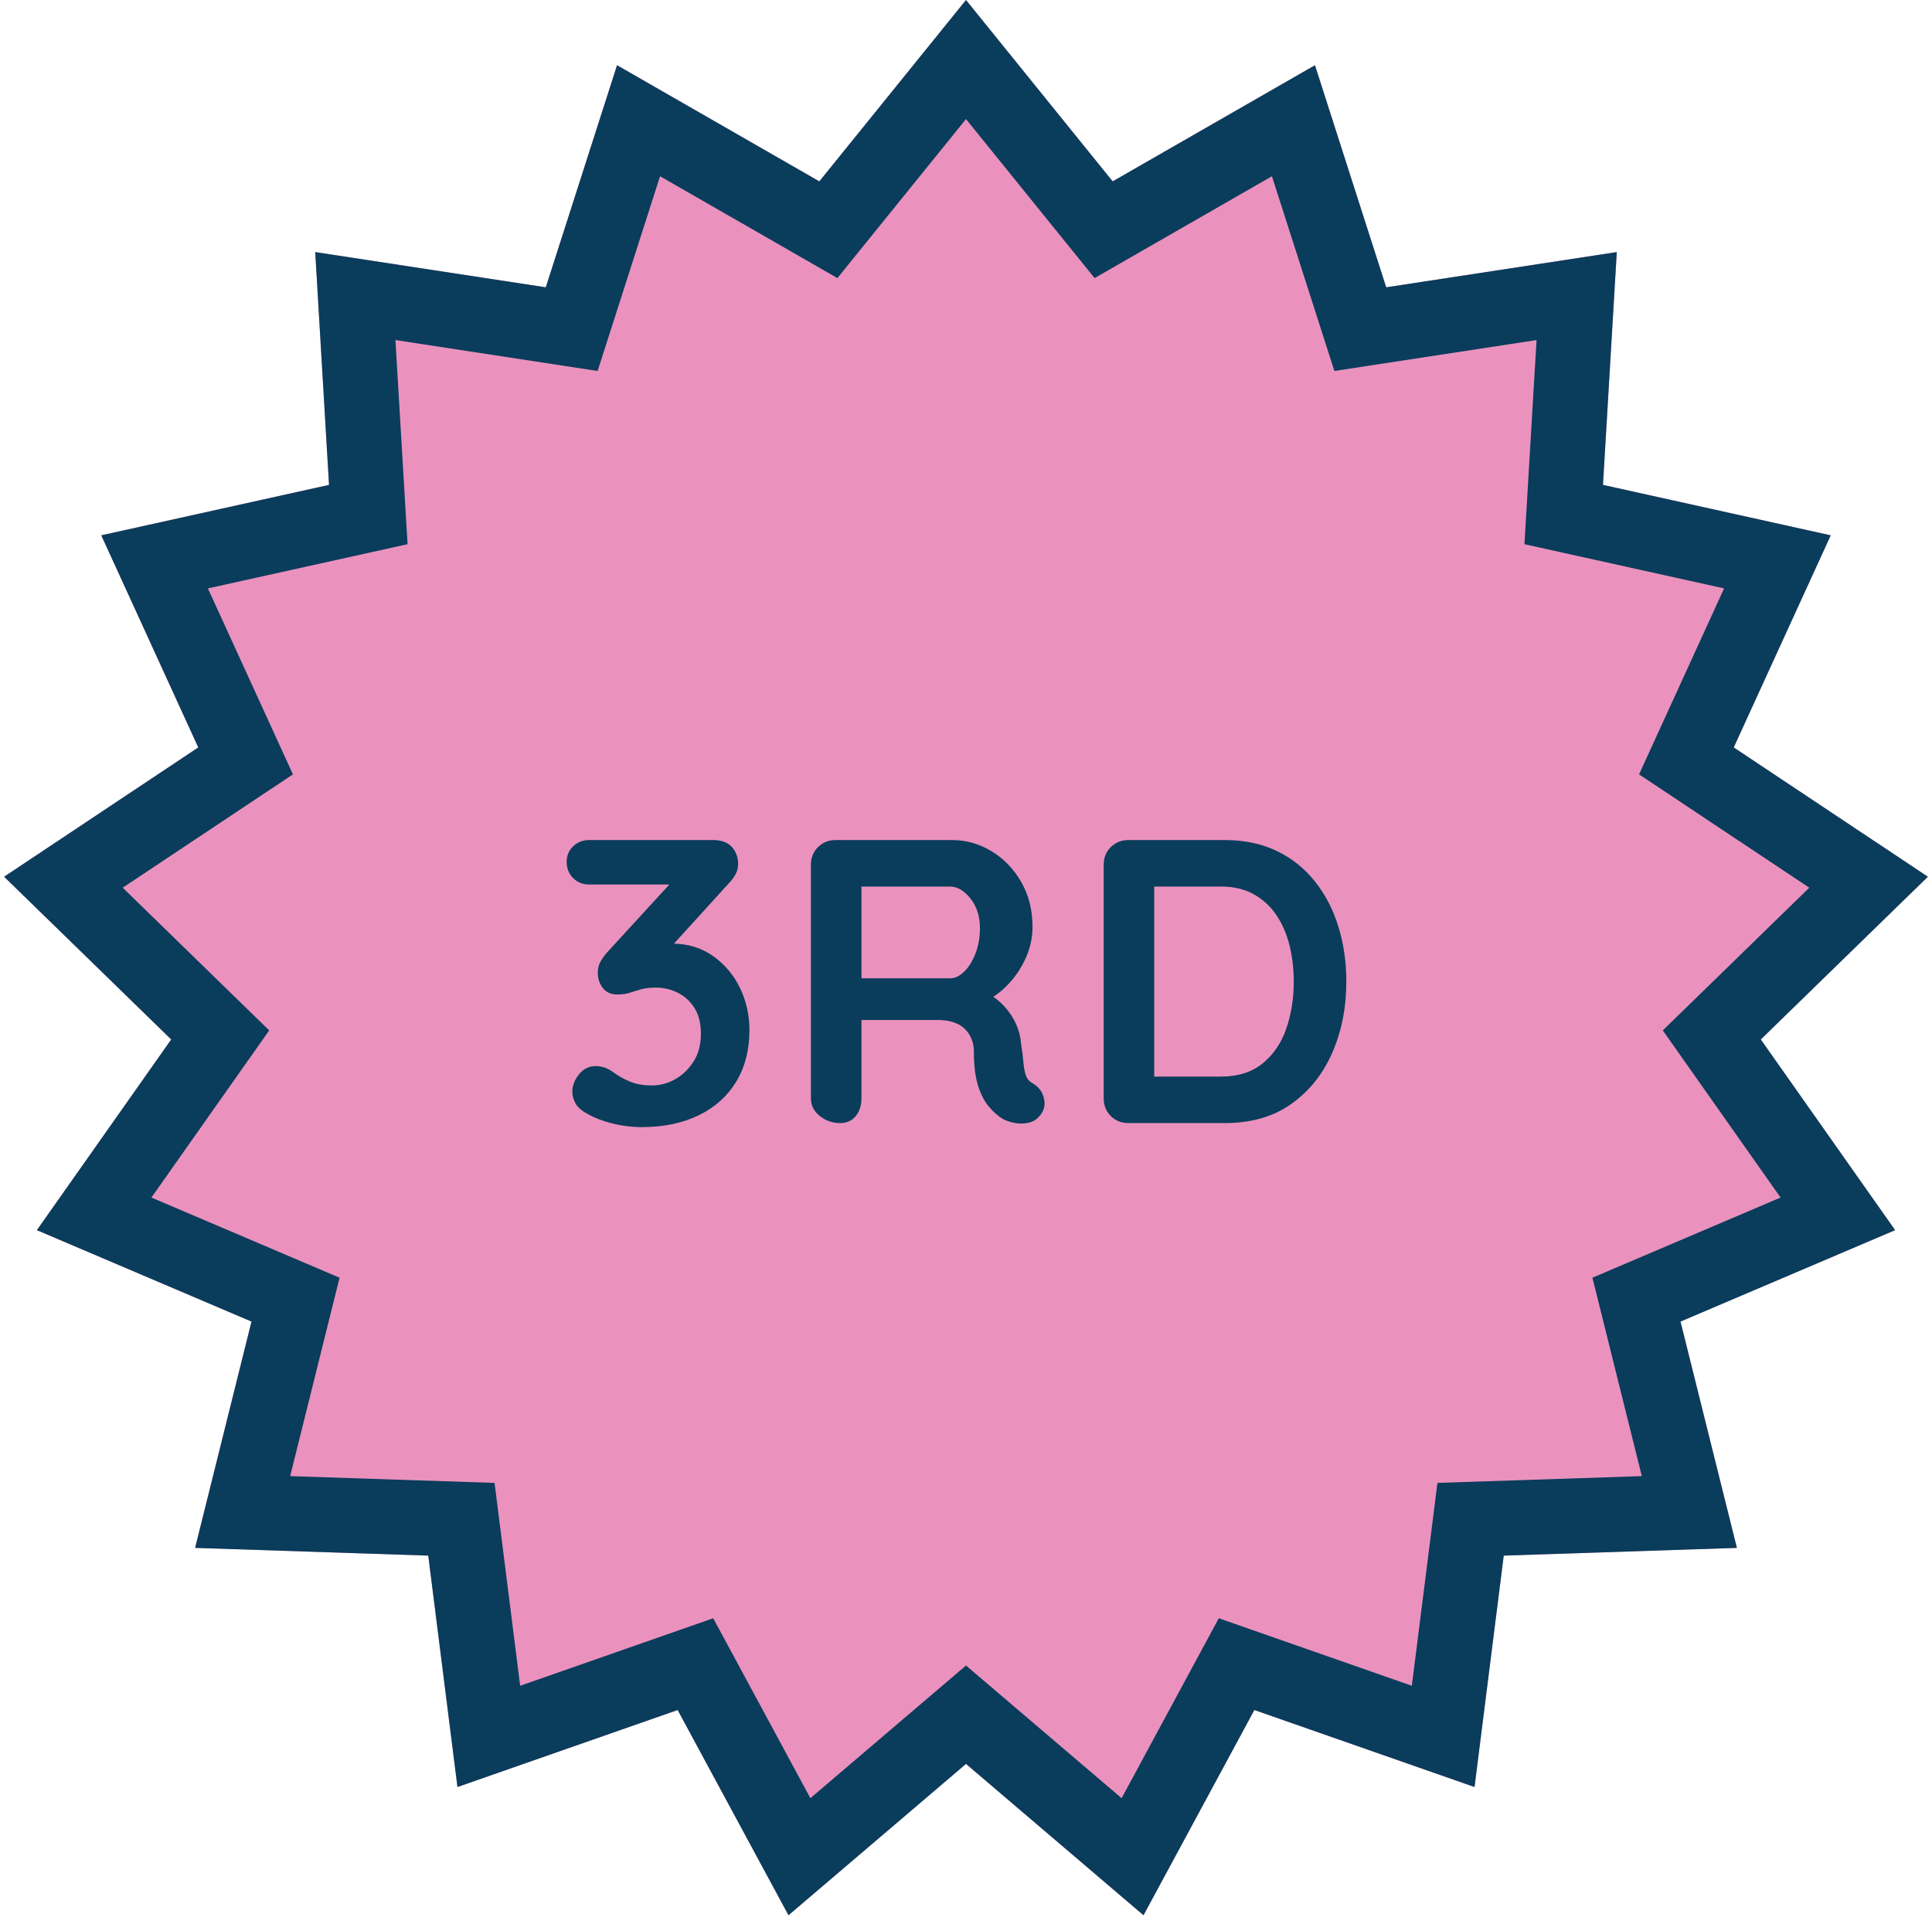
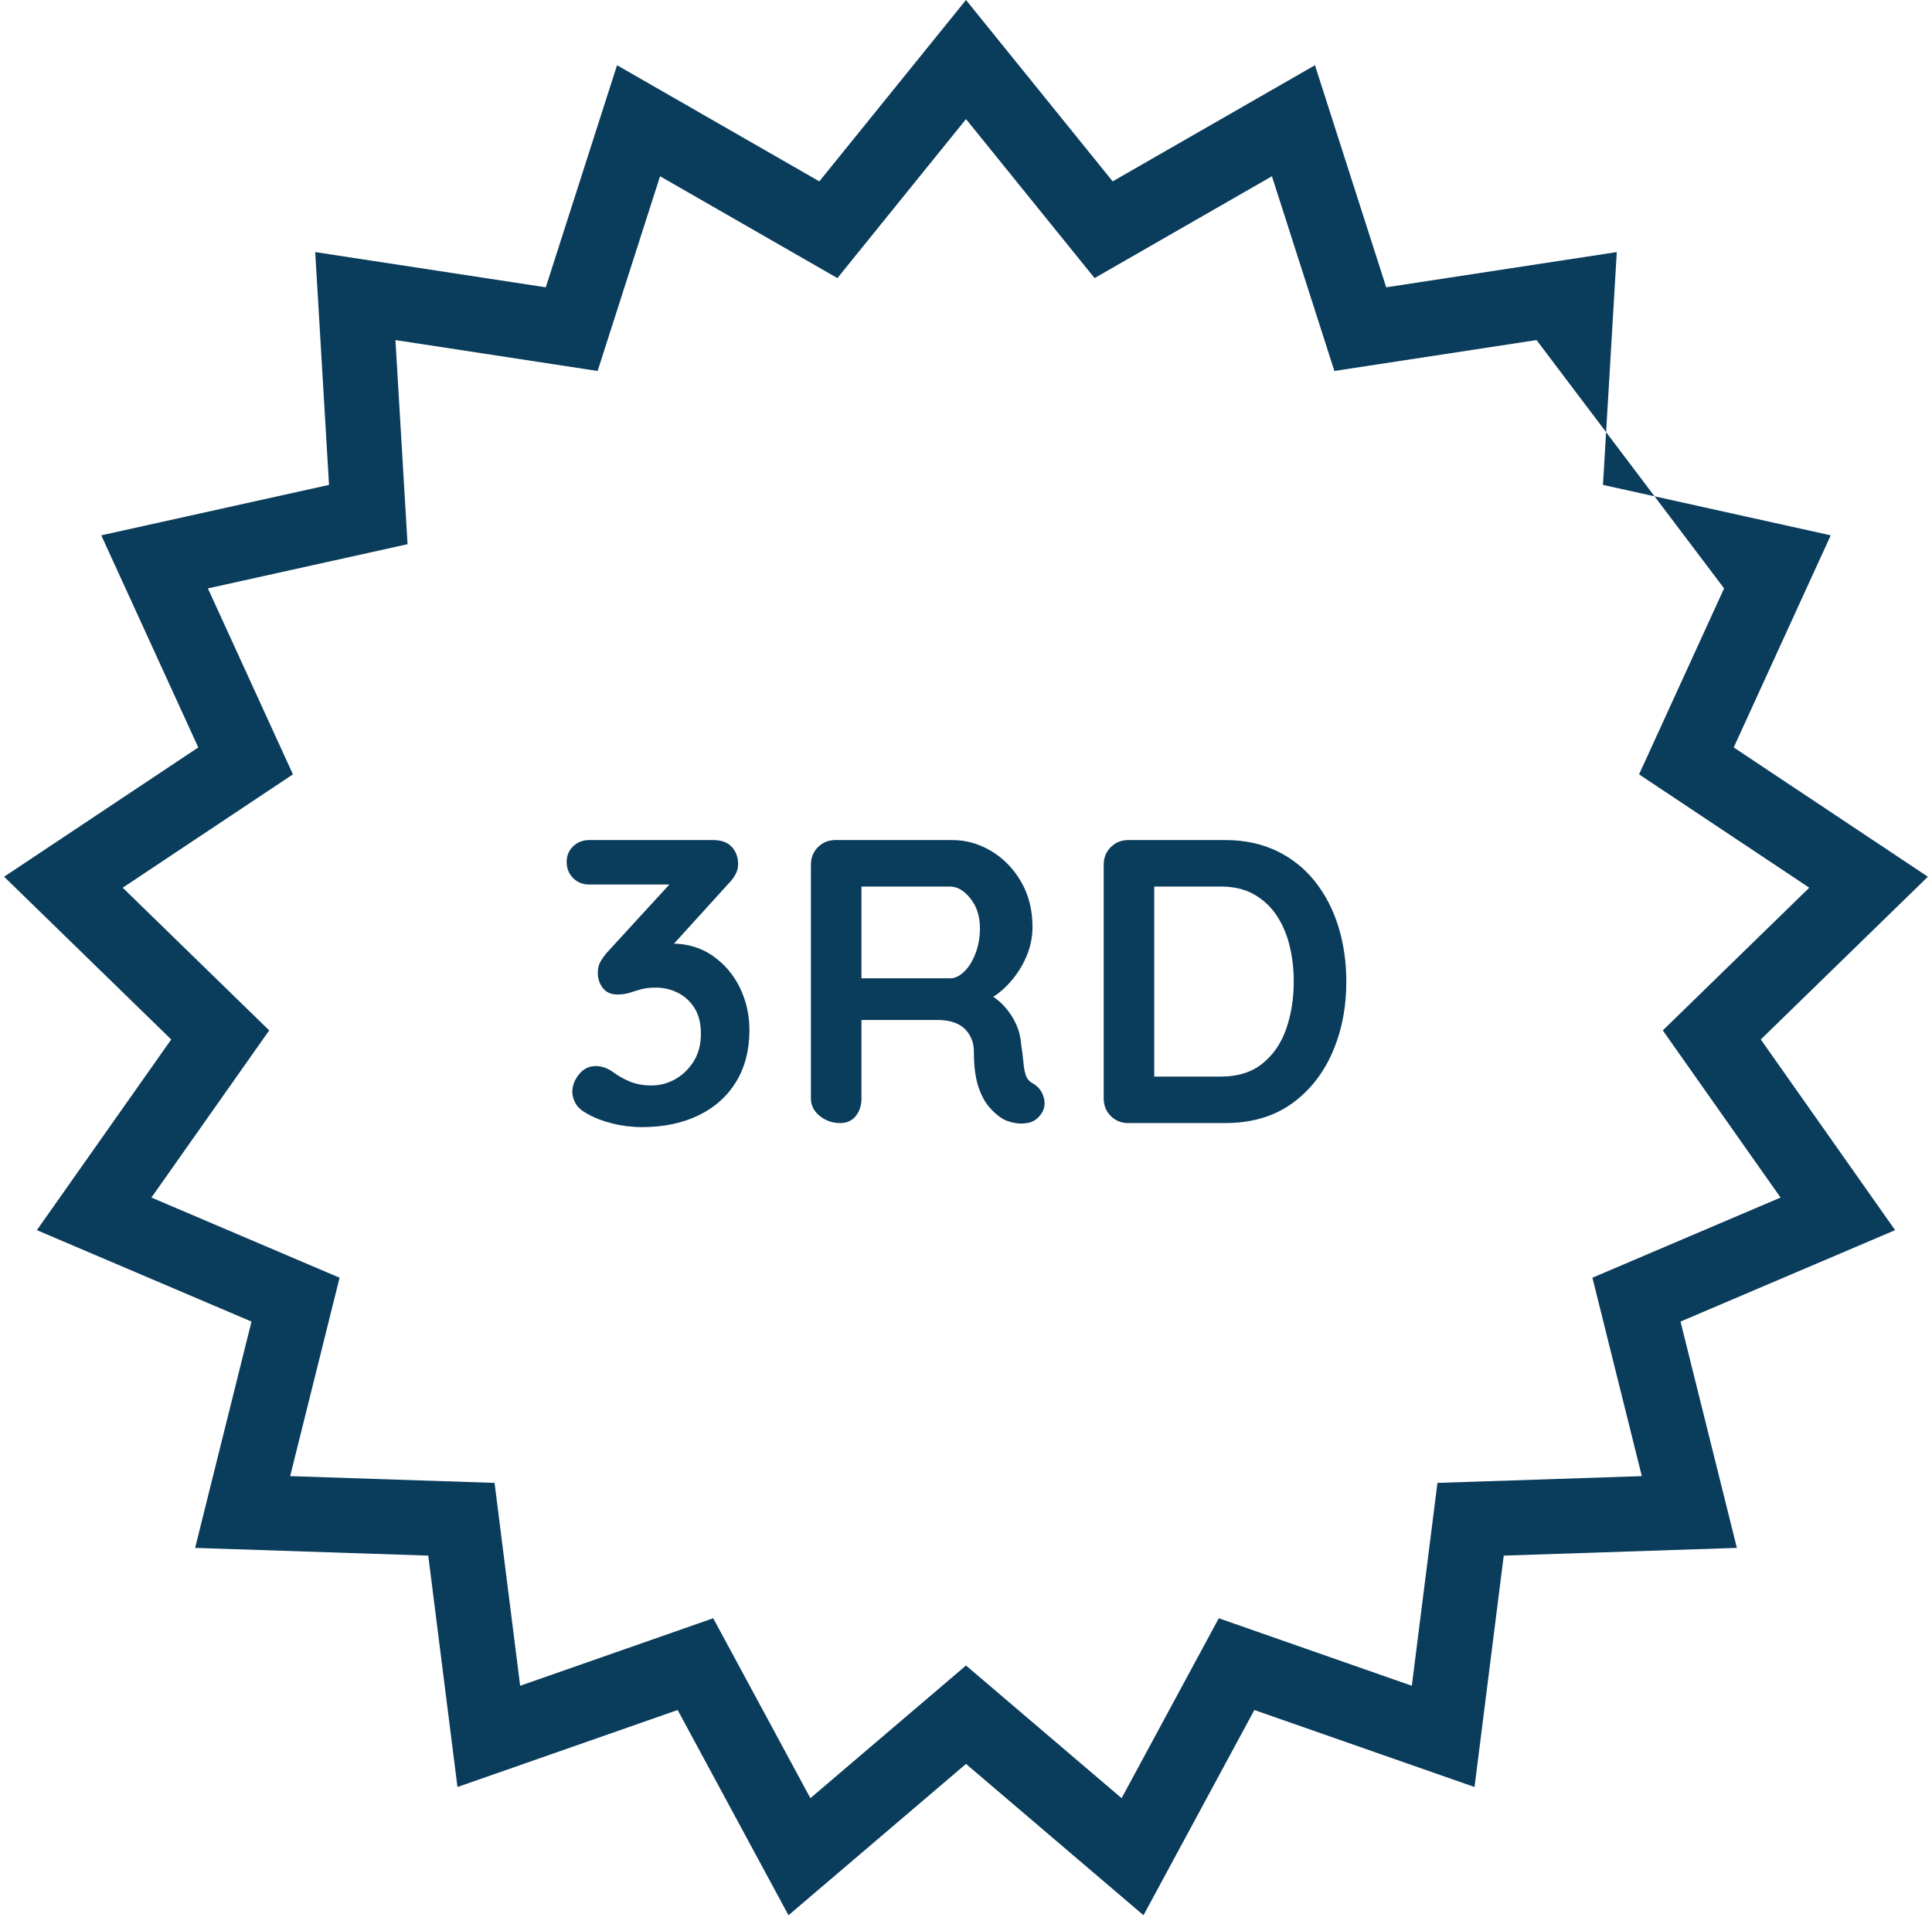
<svg xmlns="http://www.w3.org/2000/svg" width="129" height="128" viewBox="0 0 129 128">
  <g fill="none" fill-rule="evenodd">
-     <polygon fill="#EA92BD" points="64.5 117.796 52.648 127.902 45.247 114.197 30.545 119.339 28.595 103.886 13.028 103.37 16.792 88.256 2.462 82.151 11.432 69.417 .275 58.549 13.239 49.915 6.762 35.75 21.969 32.382 21.047 16.834 36.443 19.187 41.2 4.356 54.707 12.112 64.5 0 74.293 12.112 87.8 4.356 92.557 19.187 107.953 16.834 107.031 32.382 122.238 35.75 115.761 49.915 128.725 58.549 117.568 69.417 126.538 82.151 112.208 88.256 115.972 103.37 100.405 103.886 98.455 119.339 83.753 114.197 76.352 127.902" />
-     <path fill="#0A3C5C" fill-rule="nonzero" d="M64.5,-2.27373675e-13 L74.293,12.112 L87.8,4.356 L92.557,19.187 L107.953,16.834 L107.031,32.382 L122.238,35.75 L115.761,49.915 L128.725,58.549 L117.568,69.417 L126.538,82.151 L112.208,88.256 L115.972,103.37 L100.405,103.886 L98.455,119.339 L83.753,114.197 L76.352,127.902 L64.5,117.796 L52.648,127.902 L45.247,114.197 L30.545,119.339 L28.595,103.886 L13.028,103.37 L16.792,88.256 L2.462,82.151 L11.432,69.417 L0.275,58.549 L13.239,49.915 L6.762,35.75 L21.969,32.382 L21.047,16.834 L36.443,19.187 L41.2,4.356 L54.707,12.112 L64.5,-2.27373675e-13 Z M73.086,18.571 L64.5,7.952 L55.914,18.571 L44.072,11.77 L39.903,24.774 L26.403,22.71 L27.213,36.342 L13.881,39.294 L19.559,51.713 L8.193,59.282 L17.975,68.811 L10.11,79.974 L22.674,85.327 L19.374,98.577 L33.022,99.03 L34.731,112.578 L47.621,108.069 L54.109,120.084 L64.5,111.225 L74.89,120.084 L81.379,108.069 L94.268,112.578 L95.978,99.03 L109.625,98.577 L106.326,85.327 L118.889,79.974 L111.025,68.811 L120.806,59.282 L109.441,51.713 L115.118,39.294 L101.787,36.342 L102.596,22.71 L89.097,24.774 L84.927,11.77 L73.086,18.571 Z" />
+     <path fill="#0A3C5C" fill-rule="nonzero" d="M64.5,-2.27373675e-13 L74.293,12.112 L87.8,4.356 L92.557,19.187 L107.953,16.834 L107.031,32.382 L122.238,35.75 L115.761,49.915 L128.725,58.549 L117.568,69.417 L126.538,82.151 L112.208,88.256 L115.972,103.37 L100.405,103.886 L98.455,119.339 L83.753,114.197 L76.352,127.902 L64.5,117.796 L52.648,127.902 L45.247,114.197 L30.545,119.339 L28.595,103.886 L13.028,103.37 L16.792,88.256 L2.462,82.151 L11.432,69.417 L0.275,58.549 L13.239,49.915 L6.762,35.75 L21.969,32.382 L21.047,16.834 L36.443,19.187 L41.2,4.356 L54.707,12.112 L64.5,-2.27373675e-13 Z M73.086,18.571 L64.5,7.952 L55.914,18.571 L44.072,11.77 L39.903,24.774 L26.403,22.71 L27.213,36.342 L13.881,39.294 L19.559,51.713 L8.193,59.282 L17.975,68.811 L10.11,79.974 L22.674,85.327 L19.374,98.577 L33.022,99.03 L34.731,112.578 L47.621,108.069 L54.109,120.084 L64.5,111.225 L74.89,120.084 L81.379,108.069 L94.268,112.578 L95.978,99.03 L109.625,98.577 L106.326,85.327 L118.889,79.974 L111.025,68.811 L120.806,59.282 L109.441,51.713 L115.118,39.294 L102.596,22.71 L89.097,24.774 L84.927,11.77 L73.086,18.571 Z" />
    <path fill="#0A3C5C" fill-rule="nonzero" d="M42.858,75.27 C44.298,75.27 45.558,75.009 46.638,74.487 C47.718,73.965 48.555,73.218 49.149,72.246 C49.743,71.274 50.04,70.122 50.04,68.79 C50.04,67.782 49.828,66.841 49.406,65.969 C48.983,65.096 48.38,64.385 47.596,63.836 C46.813,63.286 45.891,63.012 44.829,63.012 L45.004,63.016 L48.636,59.016 C48.785,58.867 48.91,58.714 49.013,58.555 L49.108,58.395 C49.225,58.179 49.284,57.954 49.284,57.72 C49.284,57.252 49.145,56.865 48.865,56.559 C48.587,56.253 48.168,56.1 47.61,56.1 L47.61,56.1 L39.348,56.1 C38.916,56.1 38.556,56.239 38.268,56.519 C37.98,56.797 37.836,57.144 37.836,57.558 C37.836,57.99 37.98,58.35 38.268,58.638 C38.556,58.926 38.916,59.07 39.348,59.07 L39.348,59.07 L44.692,59.07 L40.509,63.633 C40.361,63.809 40.24,63.974 40.147,64.129 L40.063,64.281 C39.965,64.479 39.915,64.704 39.915,64.956 C39.915,65.352 40.028,65.694 40.252,65.982 C40.477,66.27 40.797,66.414 41.211,66.414 C41.535,66.414 41.819,66.374 42.062,66.293 C42.304,66.212 42.556,66.135 42.818,66.063 C43.078,65.991 43.407,65.955 43.803,65.955 C44.325,65.955 44.816,66.072 45.275,66.306 C45.733,66.54 46.102,66.882 46.382,67.332 C46.66,67.782 46.8,68.349 46.8,69.033 C46.8,69.753 46.638,70.37 46.314,70.882 C45.99,71.395 45.581,71.791 45.086,72.07 C44.59,72.35 44.064,72.489 43.506,72.489 C42.948,72.489 42.458,72.399 42.035,72.219 C41.611,72.039 41.247,71.832 40.941,71.598 C40.707,71.436 40.495,71.328 40.306,71.274 C40.117,71.22 39.942,71.193 39.78,71.193 C39.33,71.193 38.956,71.377 38.66,71.746 C38.362,72.115 38.214,72.507 38.214,72.921 C38.214,73.155 38.282,73.403 38.416,73.663 C38.551,73.924 38.817,74.163 39.213,74.379 C39.681,74.649 40.239,74.865 40.887,75.027 C41.535,75.189 42.192,75.27 42.858,75.27 Z M67.726,74.987 C68.032,75.049 68.338,75.049 68.644,74.987 C68.95,74.924 69.202,74.775 69.4,74.541 C69.706,74.199 69.809,73.808 69.71,73.367 C69.612,72.925 69.364,72.588 68.968,72.354 C68.734,72.228 68.576,72.048 68.496,71.814 C68.415,71.58 68.361,71.292 68.334,70.95 C68.306,70.608 68.257,70.212 68.185,69.762 C68.149,69.276 68.037,68.822 67.847,68.398 C67.659,67.975 67.397,67.579 67.064,67.21 C66.898,67.026 66.71,66.854 66.501,66.694 L66.322,66.567 L66.513,66.438 C66.747,66.272 66.969,66.084 67.18,65.875 L67.388,65.658 C67.865,65.136 68.243,64.551 68.522,63.903 C68.802,63.255 68.941,62.589 68.941,61.905 C68.941,60.771 68.689,59.767 68.185,58.895 C67.681,58.022 67.019,57.337 66.201,56.843 C65.382,56.347 64.504,56.1 63.568,56.1 L63.568,56.1 L55.792,56.1 C55.324,56.1 54.932,56.258 54.617,56.572 C54.303,56.888 54.145,57.279 54.145,57.747 L54.145,57.747 L54.145,73.353 C54.145,73.821 54.343,74.213 54.739,74.528 C55.135,74.843 55.585,75 56.089,75 C56.539,75 56.89,74.843 57.142,74.528 C57.394,74.213 57.52,73.821 57.52,73.353 L57.52,73.353 L57.52,68.115 L62.569,68.115 C62.9,68.115 63.197,68.147 63.459,68.21 L63.649,68.263 C63.955,68.362 64.207,68.507 64.405,68.695 C64.603,68.885 64.756,69.109 64.864,69.371 C64.972,69.632 65.026,69.915 65.026,70.221 C65.026,71.157 65.121,71.922 65.309,72.516 C65.499,73.11 65.746,73.582 66.052,73.933 C66.358,74.284 66.664,74.55 66.97,74.73 C67.168,74.838 67.42,74.924 67.726,74.987 Z M57.52,59.205 L63.433,59.205 C63.919,59.205 64.374,59.471 64.796,60.002 C65.219,60.532 65.431,61.194 65.431,61.986 C65.431,62.598 65.332,63.16 65.134,63.673 C64.936,64.186 64.684,64.591 64.378,64.888 C64.072,65.186 63.757,65.334 63.433,65.334 L63.433,65.334 L57.52,65.334 L57.52,59.205 Z M81.794,75 C83.54,75 85.011,74.577 86.209,73.731 C87.406,72.885 88.319,71.746 88.949,70.316 C89.579,68.885 89.894,67.296 89.894,65.55 C89.894,64.254 89.719,63.035 89.368,61.892 C89.016,60.748 88.495,59.74 87.802,58.867 C87.109,57.995 86.258,57.315 85.25,56.829 C84.242,56.343 83.09,56.1 81.794,56.1 L81.794,56.1 L75.341,56.1 C74.873,56.1 74.481,56.258 74.166,56.572 C73.852,56.888 73.694,57.279 73.694,57.747 L73.694,57.747 L73.694,73.353 C73.694,73.821 73.852,74.213 74.166,74.528 C74.481,74.843 74.873,75 75.341,75 L75.341,75 L81.794,75 Z M77.068,59.205 L81.524,59.205 C82.37,59.205 83.099,59.376 83.711,59.718 C84.323,60.06 84.827,60.523 85.223,61.108 C85.619,61.694 85.912,62.368 86.1,63.133 C86.29,63.898 86.384,64.704 86.384,65.55 C86.384,66.684 86.218,67.733 85.885,68.695 C85.552,69.659 85.025,70.433 84.305,71.017 C83.585,71.603 82.658,71.895 81.524,71.895 L81.524,71.895 L77.068,71.895 L77.068,59.205 Z" />
  </g>
</svg>